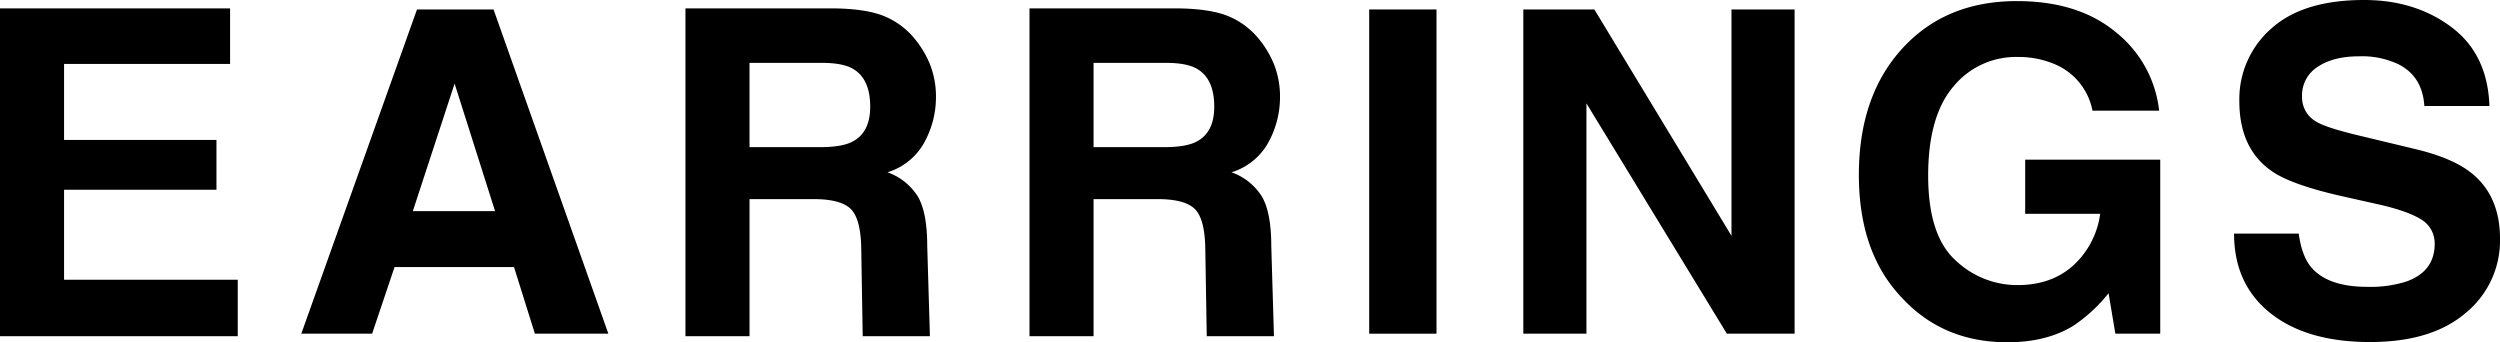
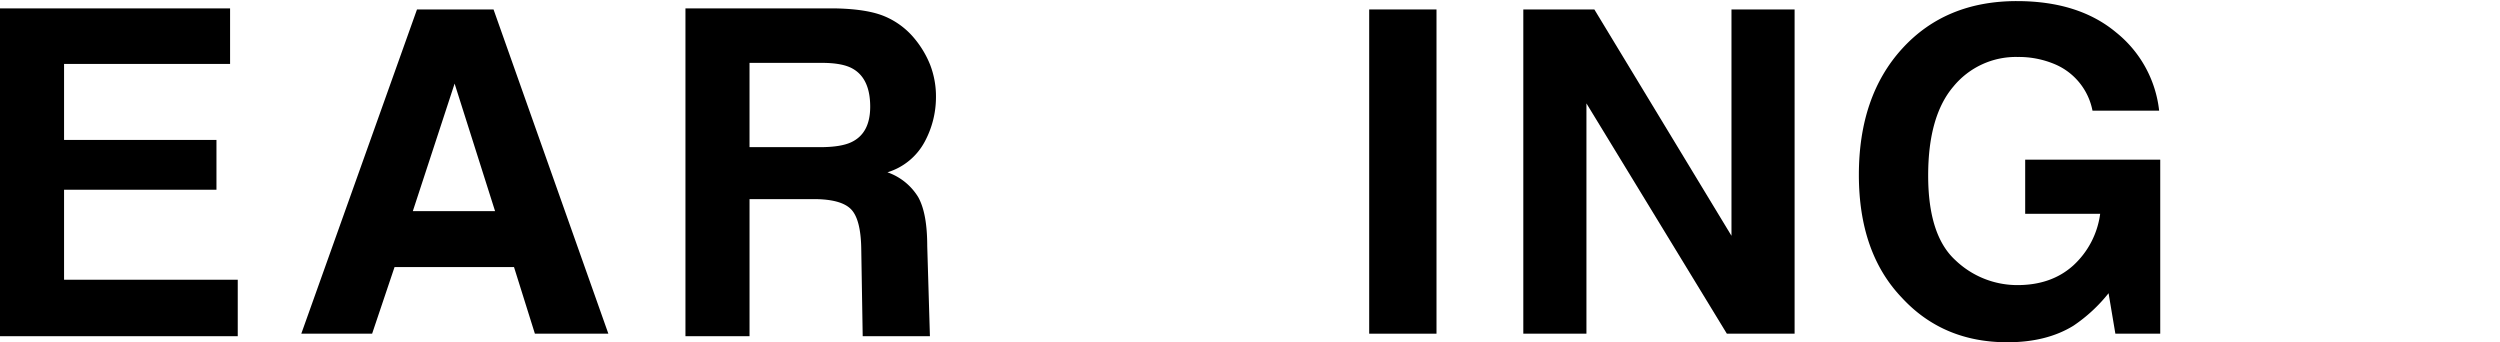
<svg xmlns="http://www.w3.org/2000/svg" width="624.921" height="85.555" viewBox="0 0 624.921 85.555">
  <g id="b26cf7f9-e79b-484c-b48f-964270fc05eb" data-name="レイヤー 2">
    <g id="a393d403-45da-42dc-a70a-4018fd582fcb" data-name="レイヤー 1">
      <path d="M128.483,66.75H98.627L93.019,83.41H75.314L104.235,2.364h19.134l28.7,81.046H133.706Zm-4.728-13.966L113.637,20.9,103.191,52.784Z" style="fill:currentColor" />
      <path d="M342.255,2.364H359.08V83.41H342.255Z" style="fill:currentColor" />
      <path d="M448.594,83.41H431.659l-35.1-57.567V83.41h-15.78V2.364h17.759l34.276,56.578V2.364h15.78Z" style="fill:currentColor" />
      <path d="M518.273,81.431q-6.71,4.124-16.5,4.124-16.112,0-26.392-11.161-10.722-11.218-10.722-30.682,0-19.683,10.832-31.561T504.142.275q15.45,0,24.825,7.835a29.139,29.139,0,0,1,10.75,19.547H523.056a15.869,15.869,0,0,0-9.4-11.6,23.094,23.094,0,0,0-9.293-1.815,20.179,20.179,0,0,0-16.082,7.4q-6.3,7.4-6.3,22.24,0,14.958,6.818,21.169a22.385,22.385,0,0,0,15.5,6.213q8.521,0,13.966-4.921a21.274,21.274,0,0,0,6.708-12.894H506.232V39.918h33.759V83.41H528.775l-1.7-10.117A38.852,38.852,0,0,1,518.273,81.431Z" style="fill:currentColor" />
-       <path d="M591.766,71.7a29.817,29.817,0,0,0,9.732-1.32q7.093-2.529,7.093-9.4a6.939,6.939,0,0,0-3.519-6.214q-3.519-2.145-11.051-3.794l-8.578-1.924q-12.647-2.858-17.485-6.213-8.193-5.608-8.192-17.54A23.425,23.425,0,0,1,567.683,7.2Q575.6,0,590.942,0q12.81,0,21.856,6.791T622.282,26.5H606.007q-.441-7.312-6.378-10.393a21.409,21.409,0,0,0-9.842-2.034q-6.545,0-10.447,2.64a8.4,8.4,0,0,0-3.9,7.367,6.973,6.973,0,0,0,3.849,6.488q2.473,1.43,10.557,3.354l13.966,3.354q9.181,2.2,13.855,5.883,7.258,5.721,7.258,16.551a23.352,23.352,0,0,1-8.5,18.446q-8.495,7.341-24,7.341-15.836,0-24.907-7.23t-9.073-19.877h16.166q.768,5.554,3.023,8.3Q581.759,71.7,591.766,71.7Z" style="fill:currentColor" />
      <path d="M57.513,15.981h-41.5v19H54.108V47.426H16.014V69.933H59.429v14.1H0V2.1H57.513Z" style="fill:currentColor" />
      <path d="M215.648,84.032l-.36-21.764q-.1-7.5-2.592-10t-9.336-2.5h-16V84.032H171.342V2.1h37.51q8.04.159,12.373,2.022a19.367,19.367,0,0,1,7.341,5.48,24.425,24.425,0,0,1,3.943,6.6,22,22,0,0,1,1.453,8.246,23.5,23.5,0,0,1-2.819,10.987,15.762,15.762,0,0,1-9.311,7.635,14.651,14.651,0,0,1,7.688,6.2q2.26,4.019,2.261,12.263l.669,22.509ZM187.356,15.715V36.784h17.635q5.254,0,7.883-1.277,4.649-2.235,4.648-8.832,0-7.129-4.5-9.577-2.526-1.383-7.579-1.383Z" style="fill:currentColor" />
-       <path d="M301.648,84.032l-.36-21.764q-.1-7.5-2.592-10t-9.336-2.5h-16V84.032H257.342V2.1h37.51q8.04.159,12.373,2.022a19.367,19.367,0,0,1,7.341,5.48,24.425,24.425,0,0,1,3.943,6.6,22,22,0,0,1,1.453,8.246,23.5,23.5,0,0,1-2.819,10.987,15.762,15.762,0,0,1-9.311,7.635,14.651,14.651,0,0,1,7.688,6.2q2.26,4.019,2.261,12.263l.669,22.509ZM273.356,15.715V36.784h17.635q5.255,0,7.883-1.277,4.649-2.235,4.648-8.832,0-7.129-4.5-9.577-2.526-1.383-7.579-1.383Z" style="fill:currentColor" />
    </g>
  </g>
</svg>